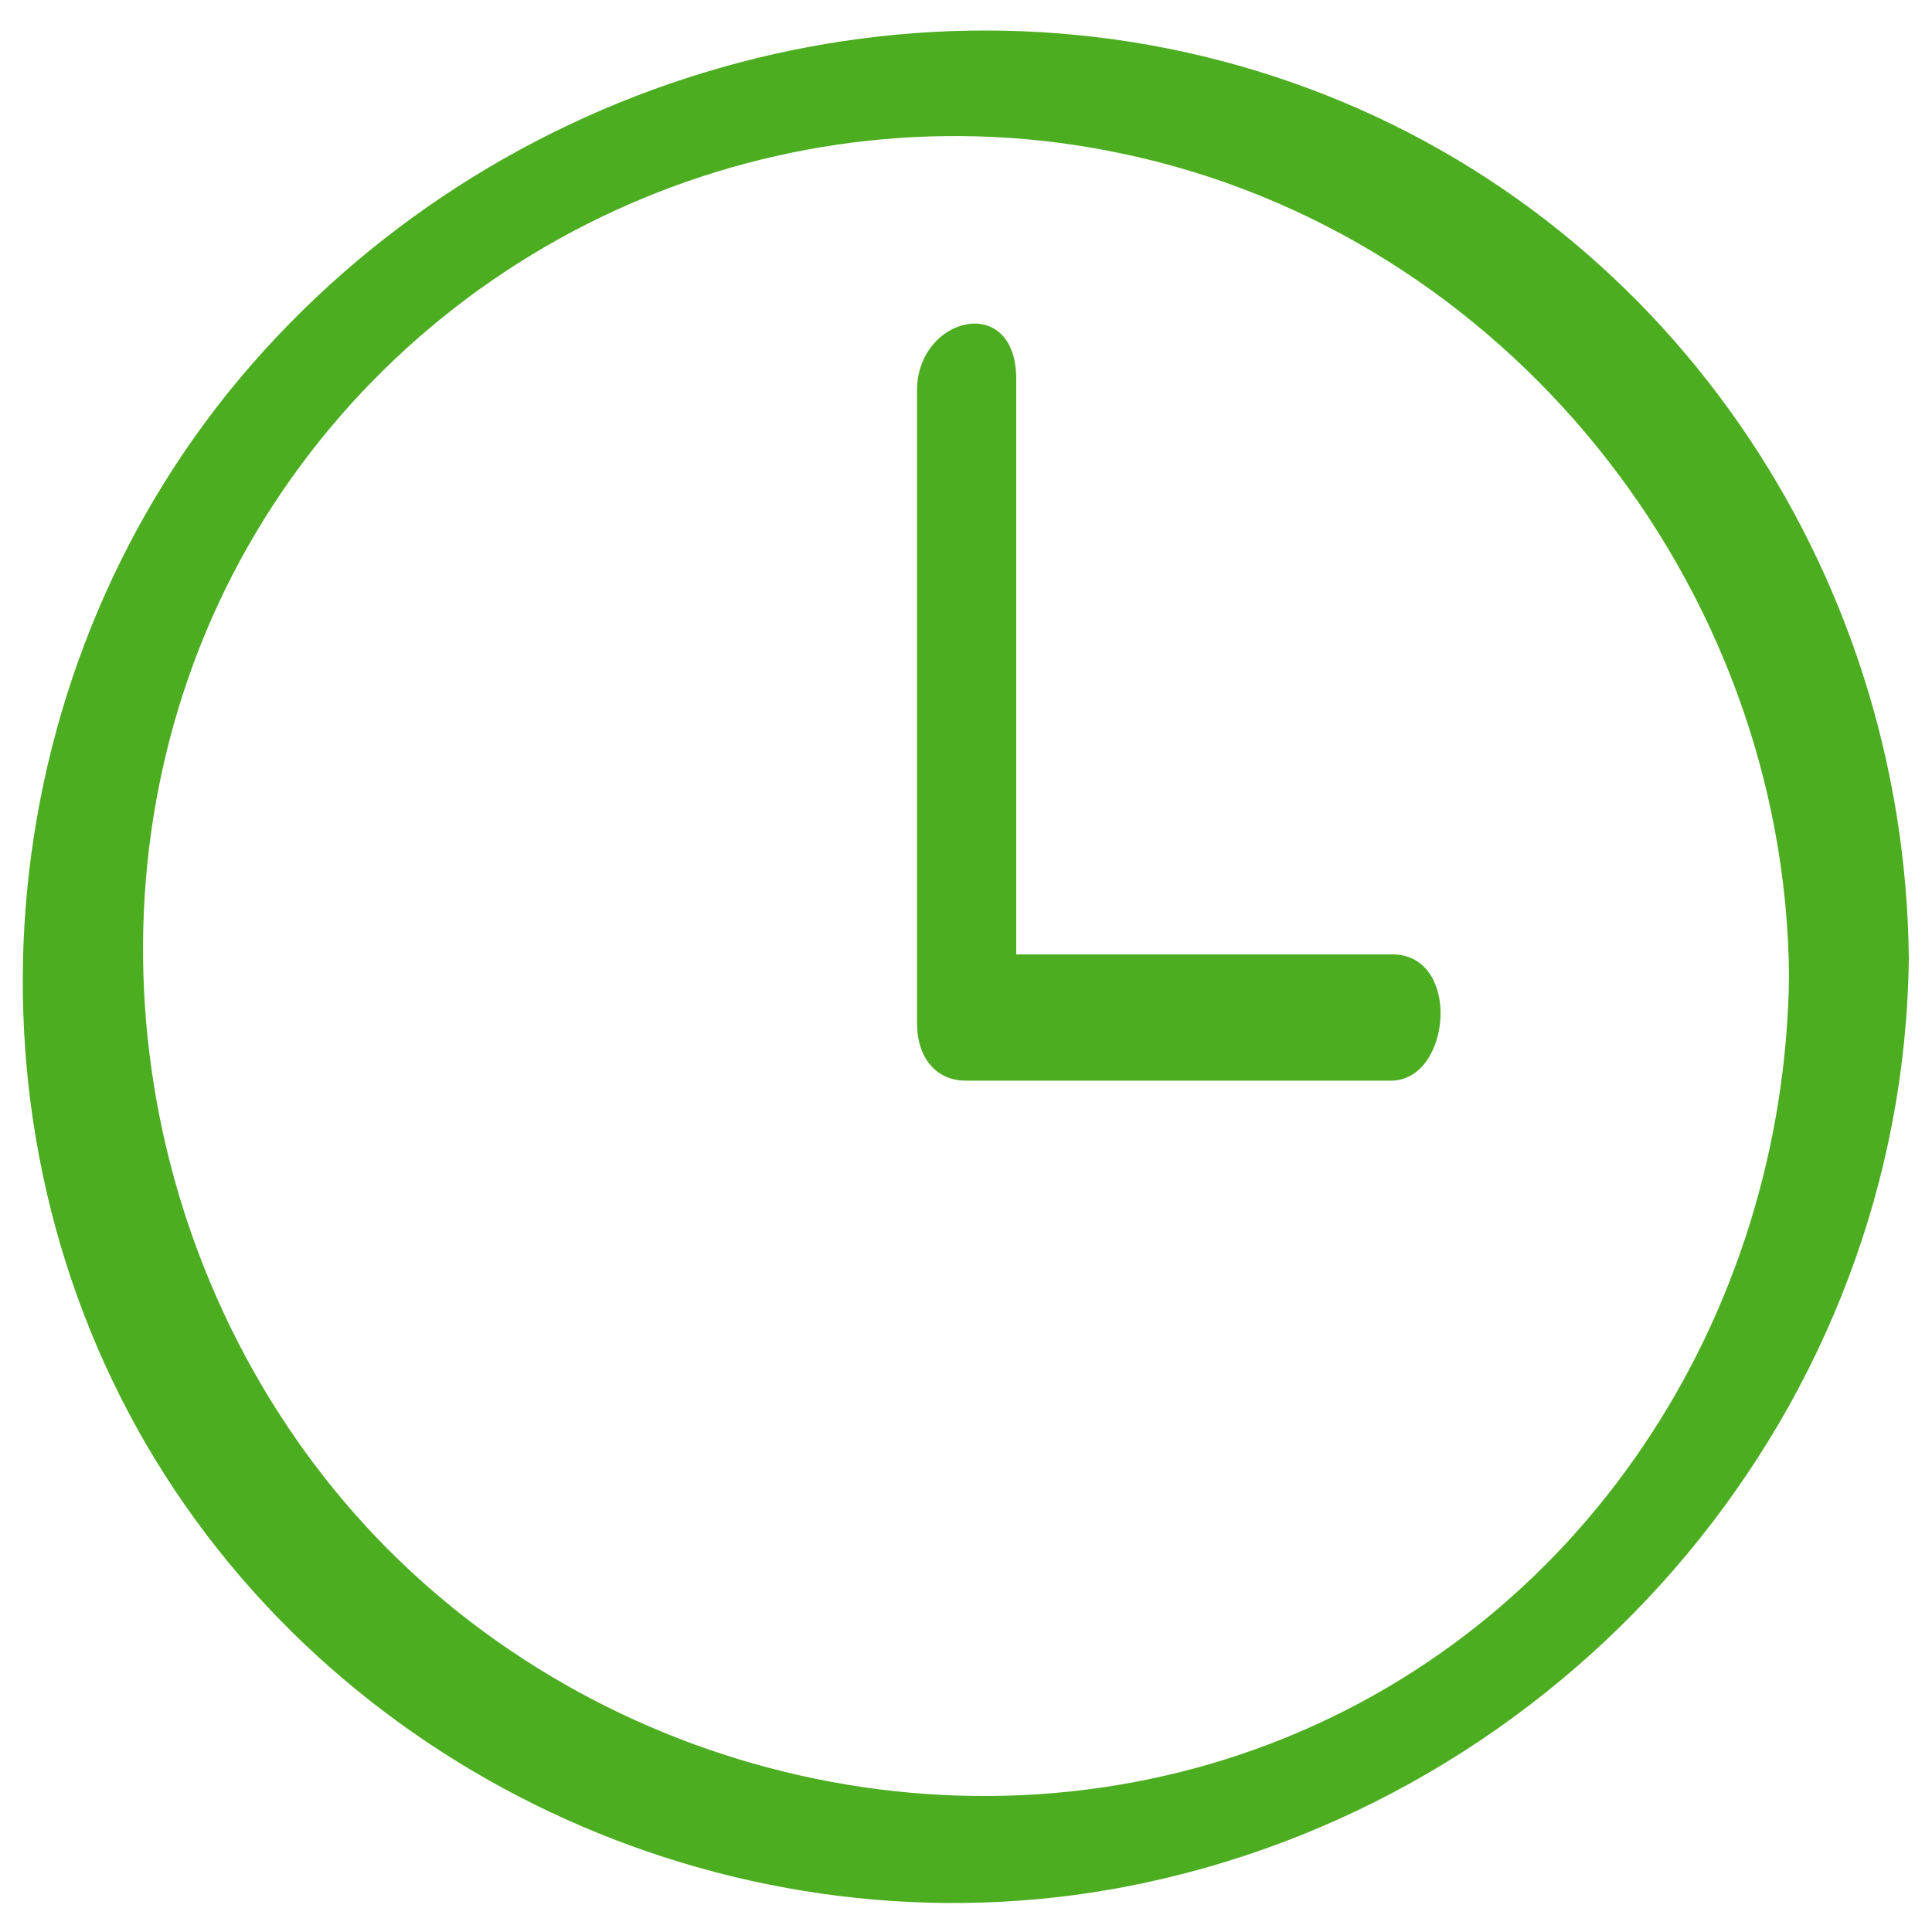
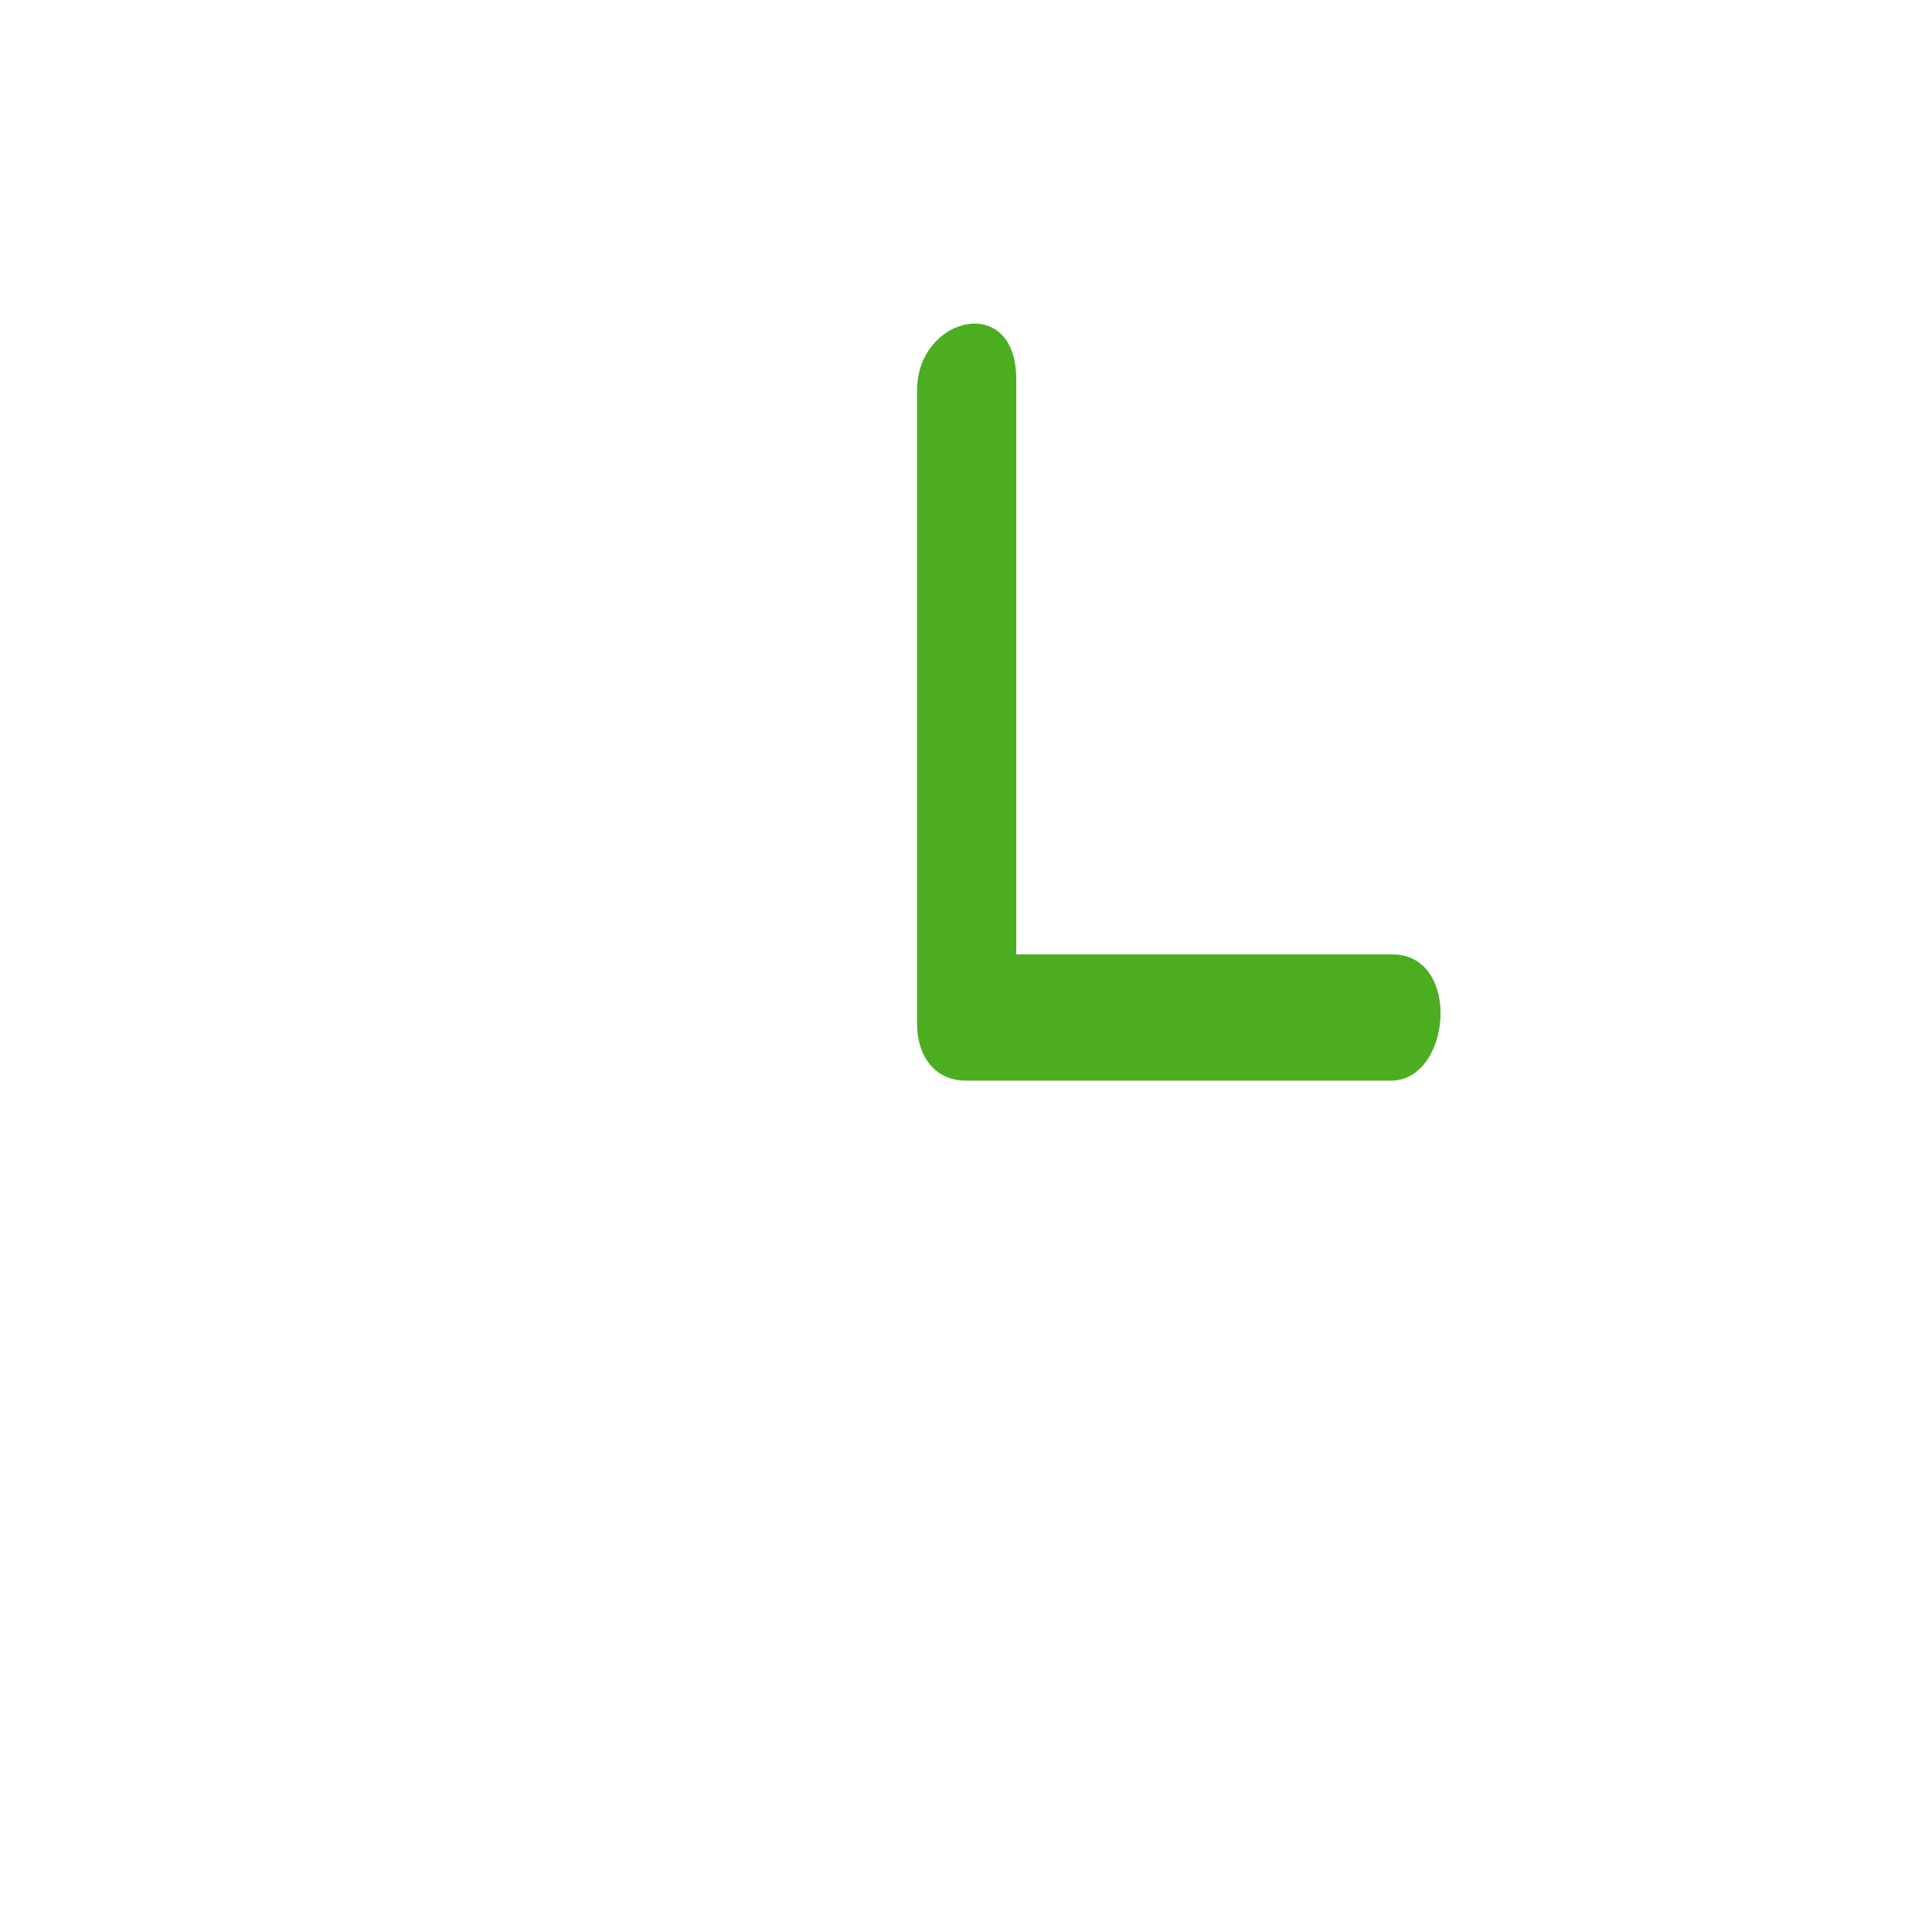
<svg xmlns="http://www.w3.org/2000/svg" id="Слой_1" x="0px" y="0px" viewBox="0 0 150 150" style="enable-background:new 0 0 150 150;" xml:space="preserve">
  <style type="text/css"> .st0{fill:#4cad21;} .st1{fill:none;stroke:#4cad21;stroke-miterlimit:10;} </style>
  <g>
    <g>
-       <path class="st0" d="M138.9,75.7c-0.3,26.5-16.1,51-41.4,60.1c-25.3,9.1-54.6,0.7-71.6-20.2c-16.9-20.8-19.9-51-6-74.3 C33.7,18.2,60.8,6.4,87,11.9C116.9,18.1,138.6,45.4,138.9,75.7c0.1,5.8,9.4,3.4,9.3-1.3c-0.3-30.3-19-57.9-47.9-68 c-29.1-10.2-62-0.5-81.7,23c-19.6,23.4-22.5,57.8-6.5,84c15.8,25.8,47.1,39.1,76.7,32.8c33.8-7.2,59-37.1,59.4-71.8 C148.3,68.5,139,70.9,138.9,75.7z" />
-     </g>
+       </g>
  </g>
  <g>
    <g>
      <path class="st0" d="M71.2,30.3c0,16.4,0,32.8,0,49.2c0,2.4,1.3,4.4,3.8,4.4c11,0,22,0,33,0c4.7,0,5.5-9.8,0.1-9.8 c-11,0-22,0-33,0c1.3,1.5,2.5,2.9,3.8,4.4c0-16.4,0-32.8,0-49.2C78.8,22.7,71.2,24.6,71.2,30.3L71.2,30.3z" />
    </g>
  </g>
</svg>